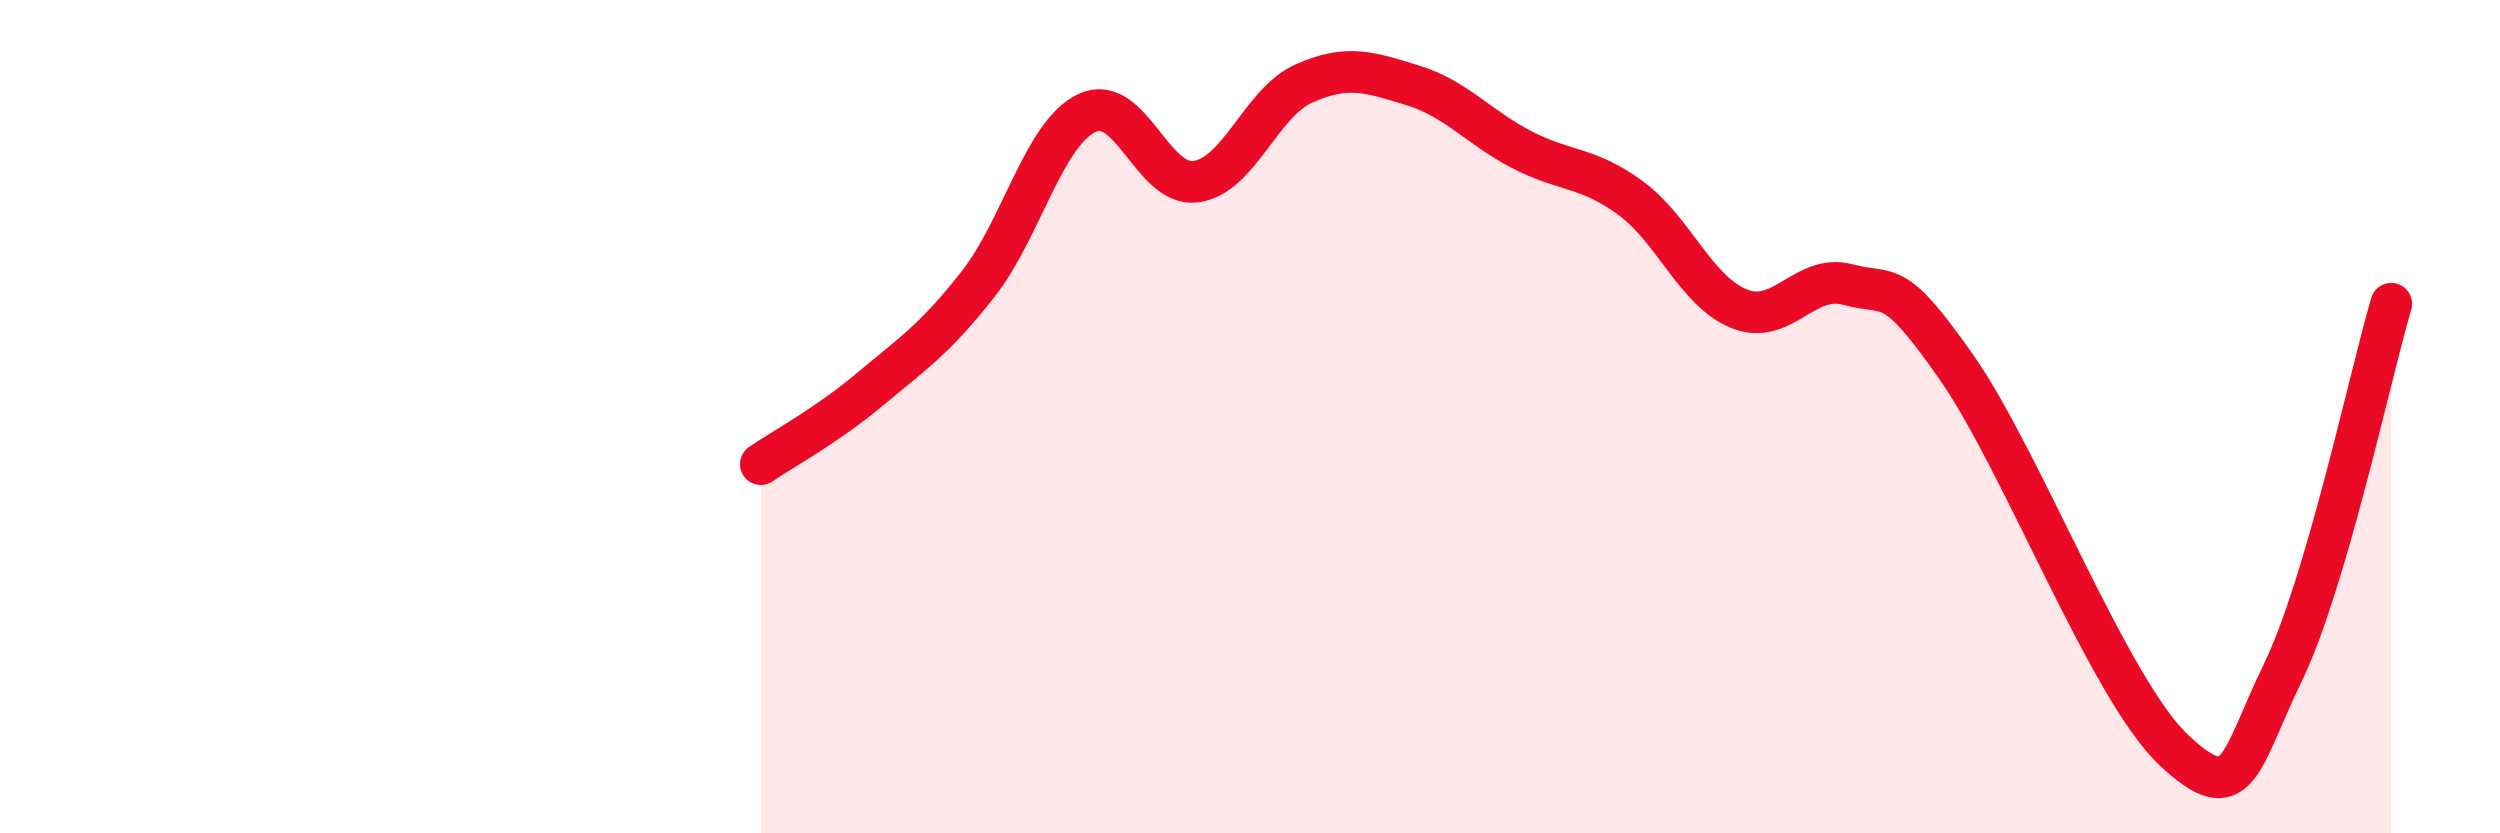
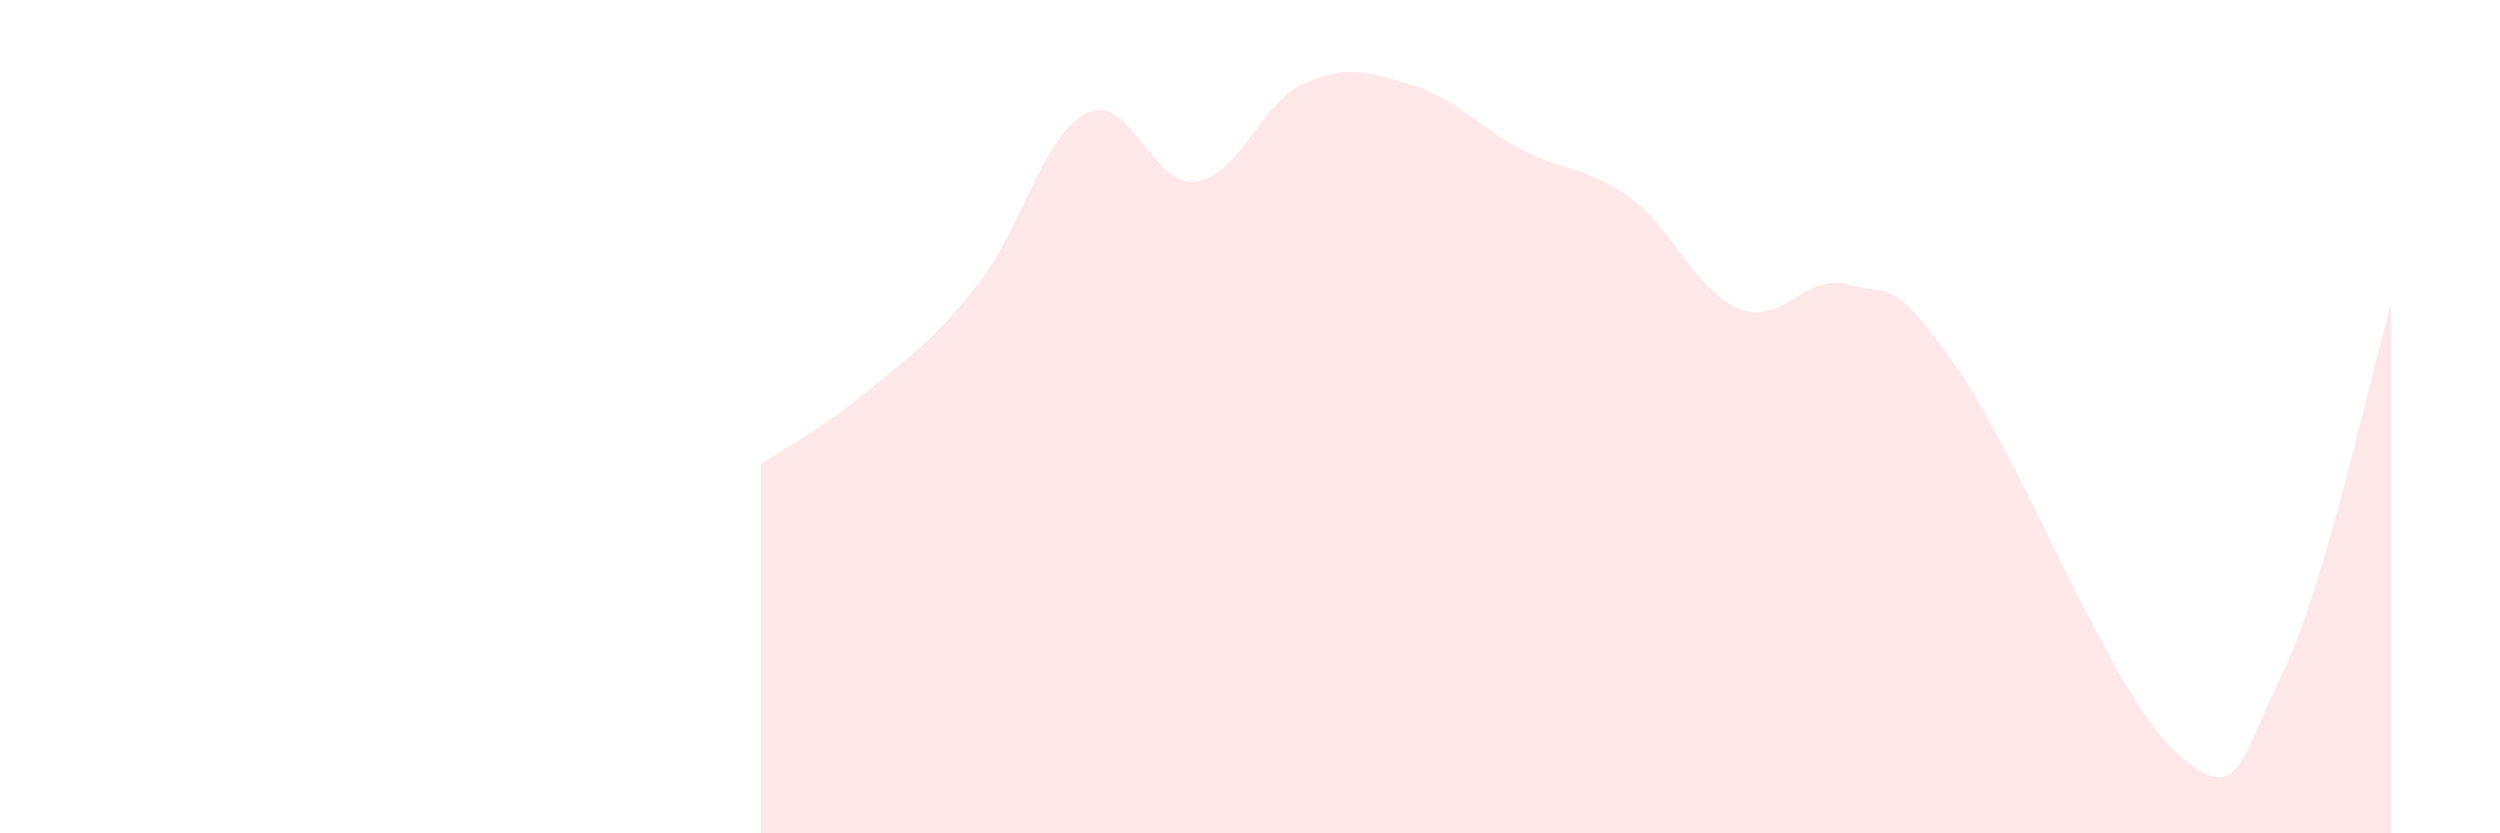
<svg xmlns="http://www.w3.org/2000/svg" width="60" height="20" viewBox="0 0 60 20">
  <path d="M 18.26,11.14 C 18.78,10.78 19.83,10.22 20.87,9.35 C 21.91,8.48 22.44,8.14 23.48,6.81 C 24.52,5.48 25.05,3.2 26.09,2.71 C 27.13,2.22 27.66,4.5 28.7,4.36 C 29.74,4.22 30.26,2.46 31.3,2 C 32.34,1.54 32.87,1.73 33.91,2.05 C 34.95,2.37 35.48,3.05 36.52,3.59 C 37.56,4.13 38.09,3.99 39.13,4.75 C 40.17,5.51 40.7,6.99 41.74,7.41 C 42.78,7.83 43.31,6.55 44.35,6.83 C 45.39,7.11 45.4,6.59 46.96,8.82 C 48.52,11.05 50.61,16.53 52.17,18 C 53.73,19.47 53.74,18.3 54.78,16.16 C 55.82,14.02 56.87,9.06 57.39,7.29L57.39 20L18.26 20Z" fill="#EB0A25" opacity="0.1" stroke-linecap="round" stroke-linejoin="round" />
-   <path d="M 18.26,11.14 C 18.78,10.78 19.83,10.22 20.87,9.35 C 21.91,8.48 22.44,8.14 23.48,6.81 C 24.52,5.48 25.05,3.2 26.09,2.71 C 27.13,2.22 27.66,4.5 28.7,4.36 C 29.74,4.22 30.26,2.46 31.3,2 C 32.34,1.54 32.87,1.73 33.91,2.05 C 34.95,2.37 35.48,3.05 36.52,3.59 C 37.56,4.13 38.09,3.99 39.13,4.75 C 40.17,5.51 40.7,6.99 41.74,7.41 C 42.78,7.83 43.31,6.55 44.35,6.83 C 45.39,7.11 45.4,6.59 46.96,8.82 C 48.52,11.05 50.61,16.53 52.17,18 C 53.73,19.47 53.74,18.3 54.78,16.16 C 55.82,14.02 56.87,9.06 57.39,7.29" stroke="#EB0A25" stroke-width="1" fill="none" stroke-linecap="round" stroke-linejoin="round" />
</svg>